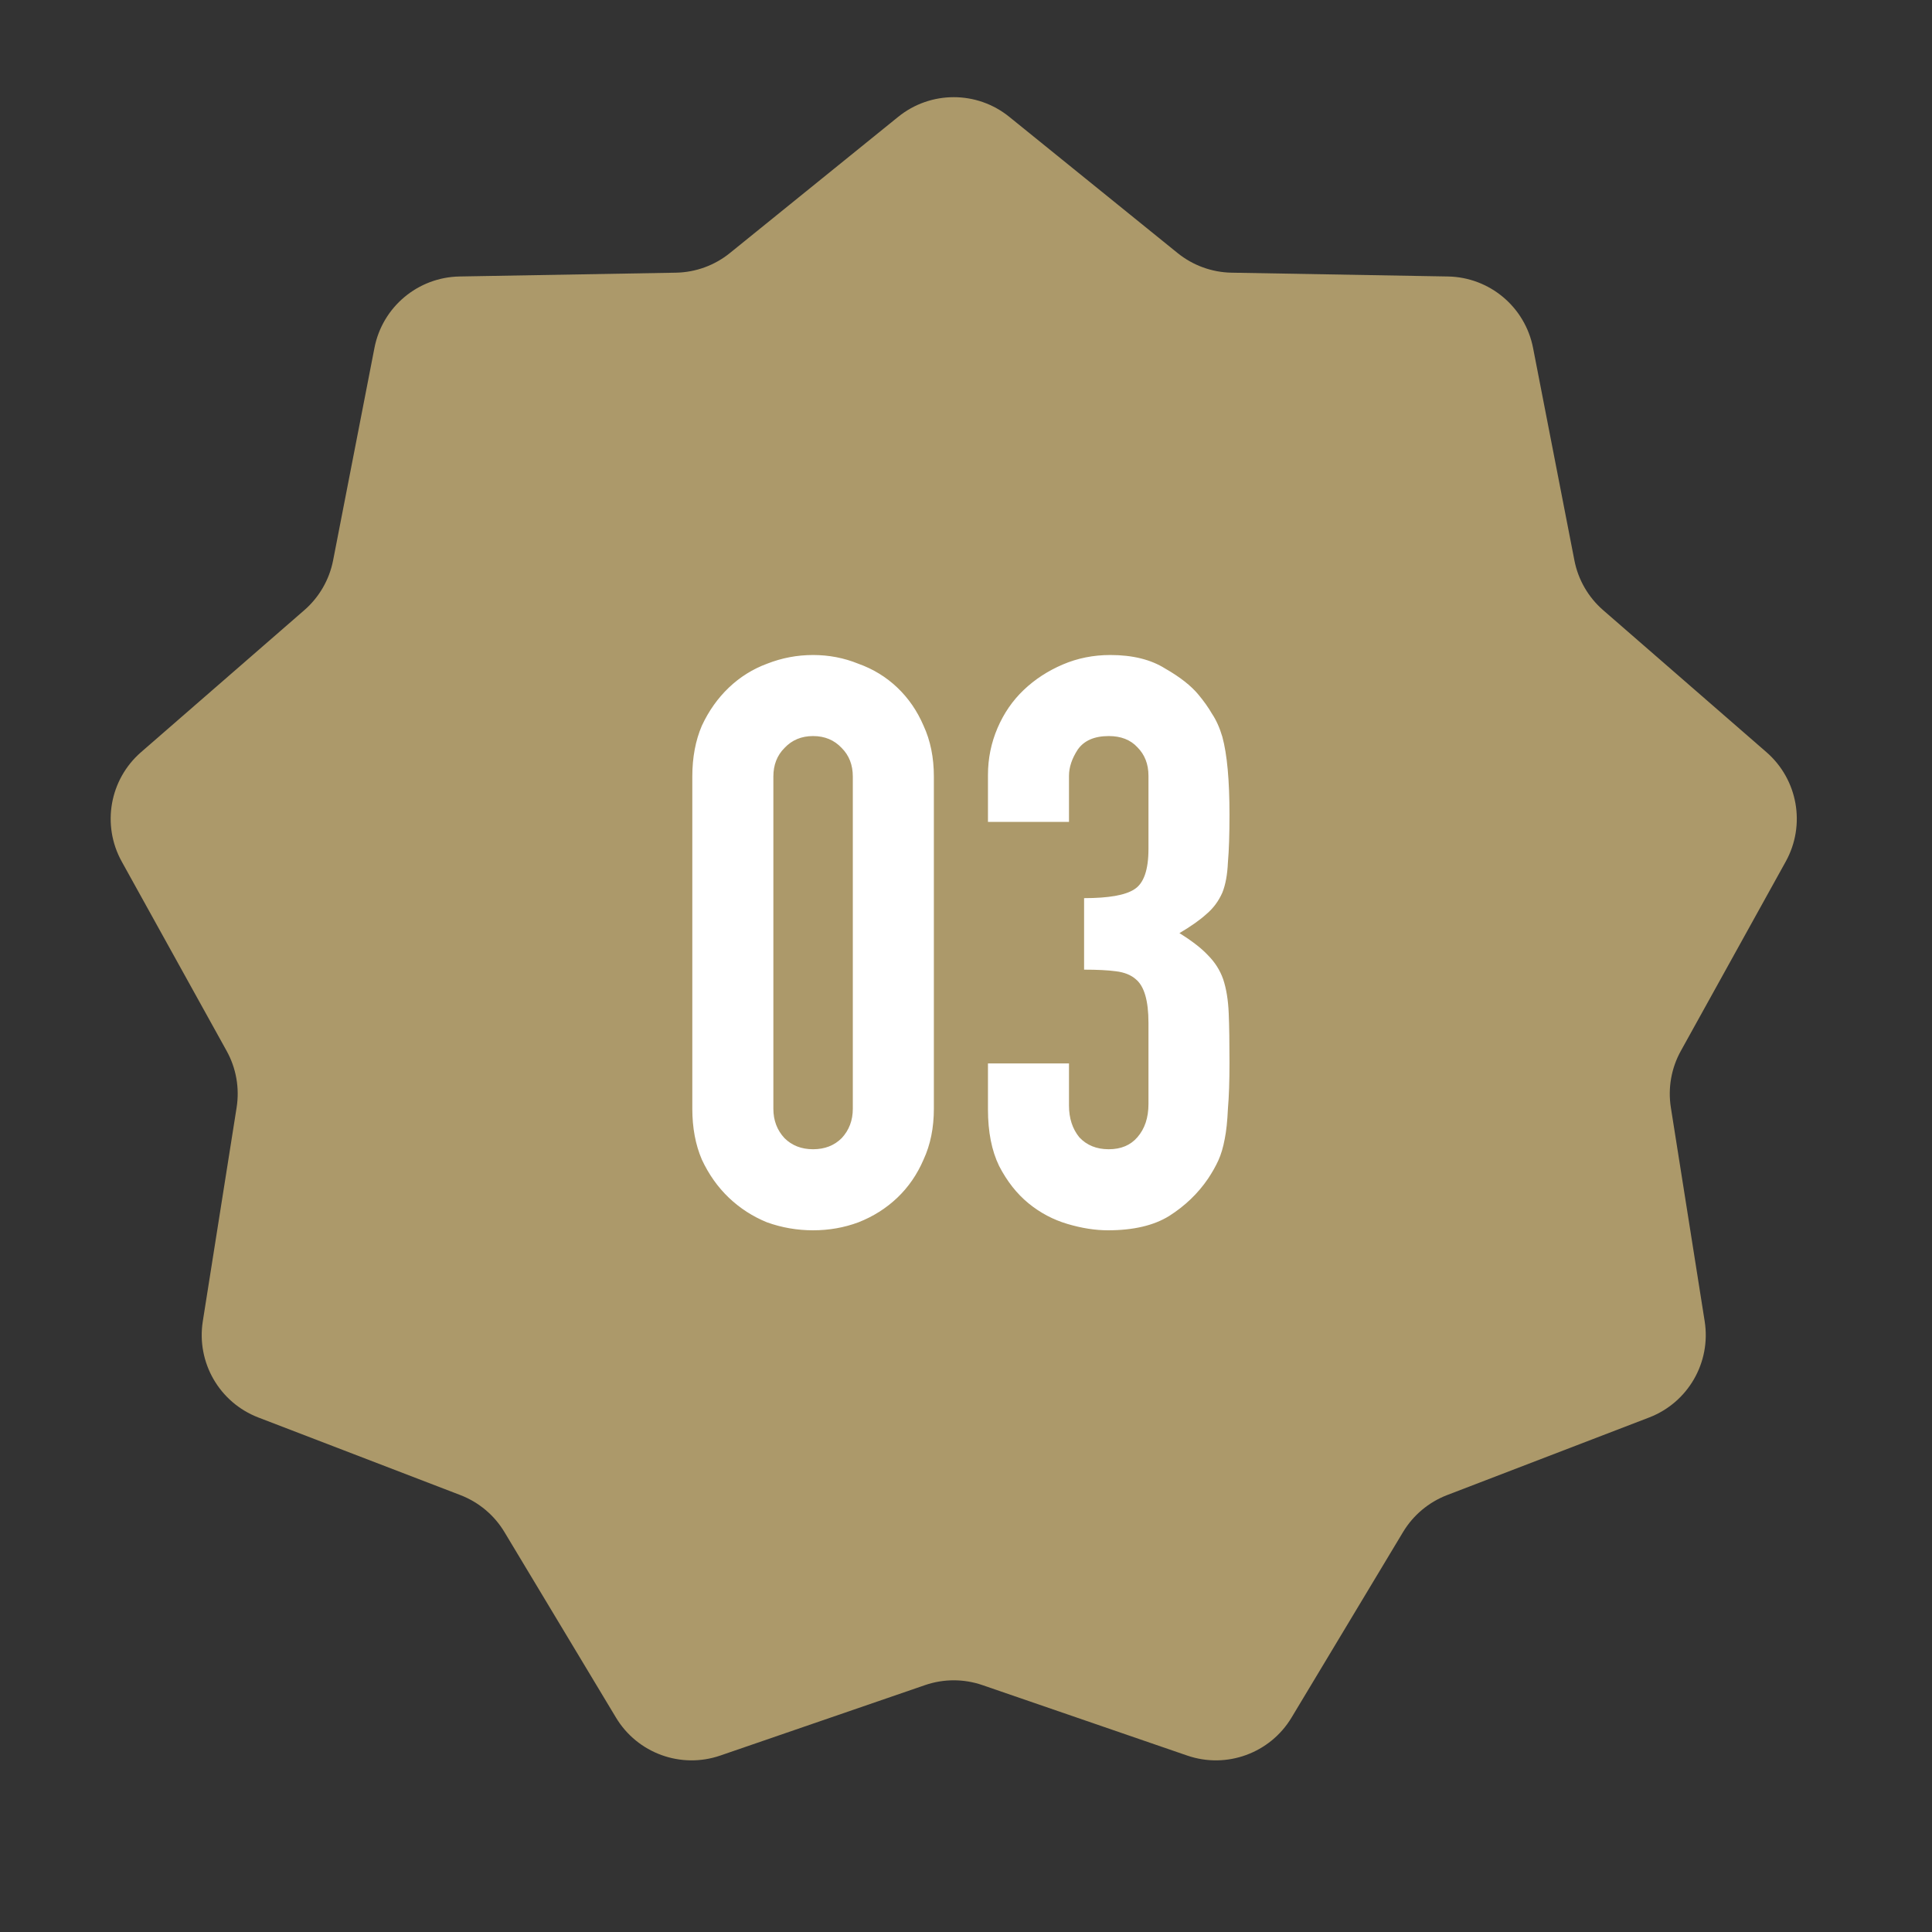
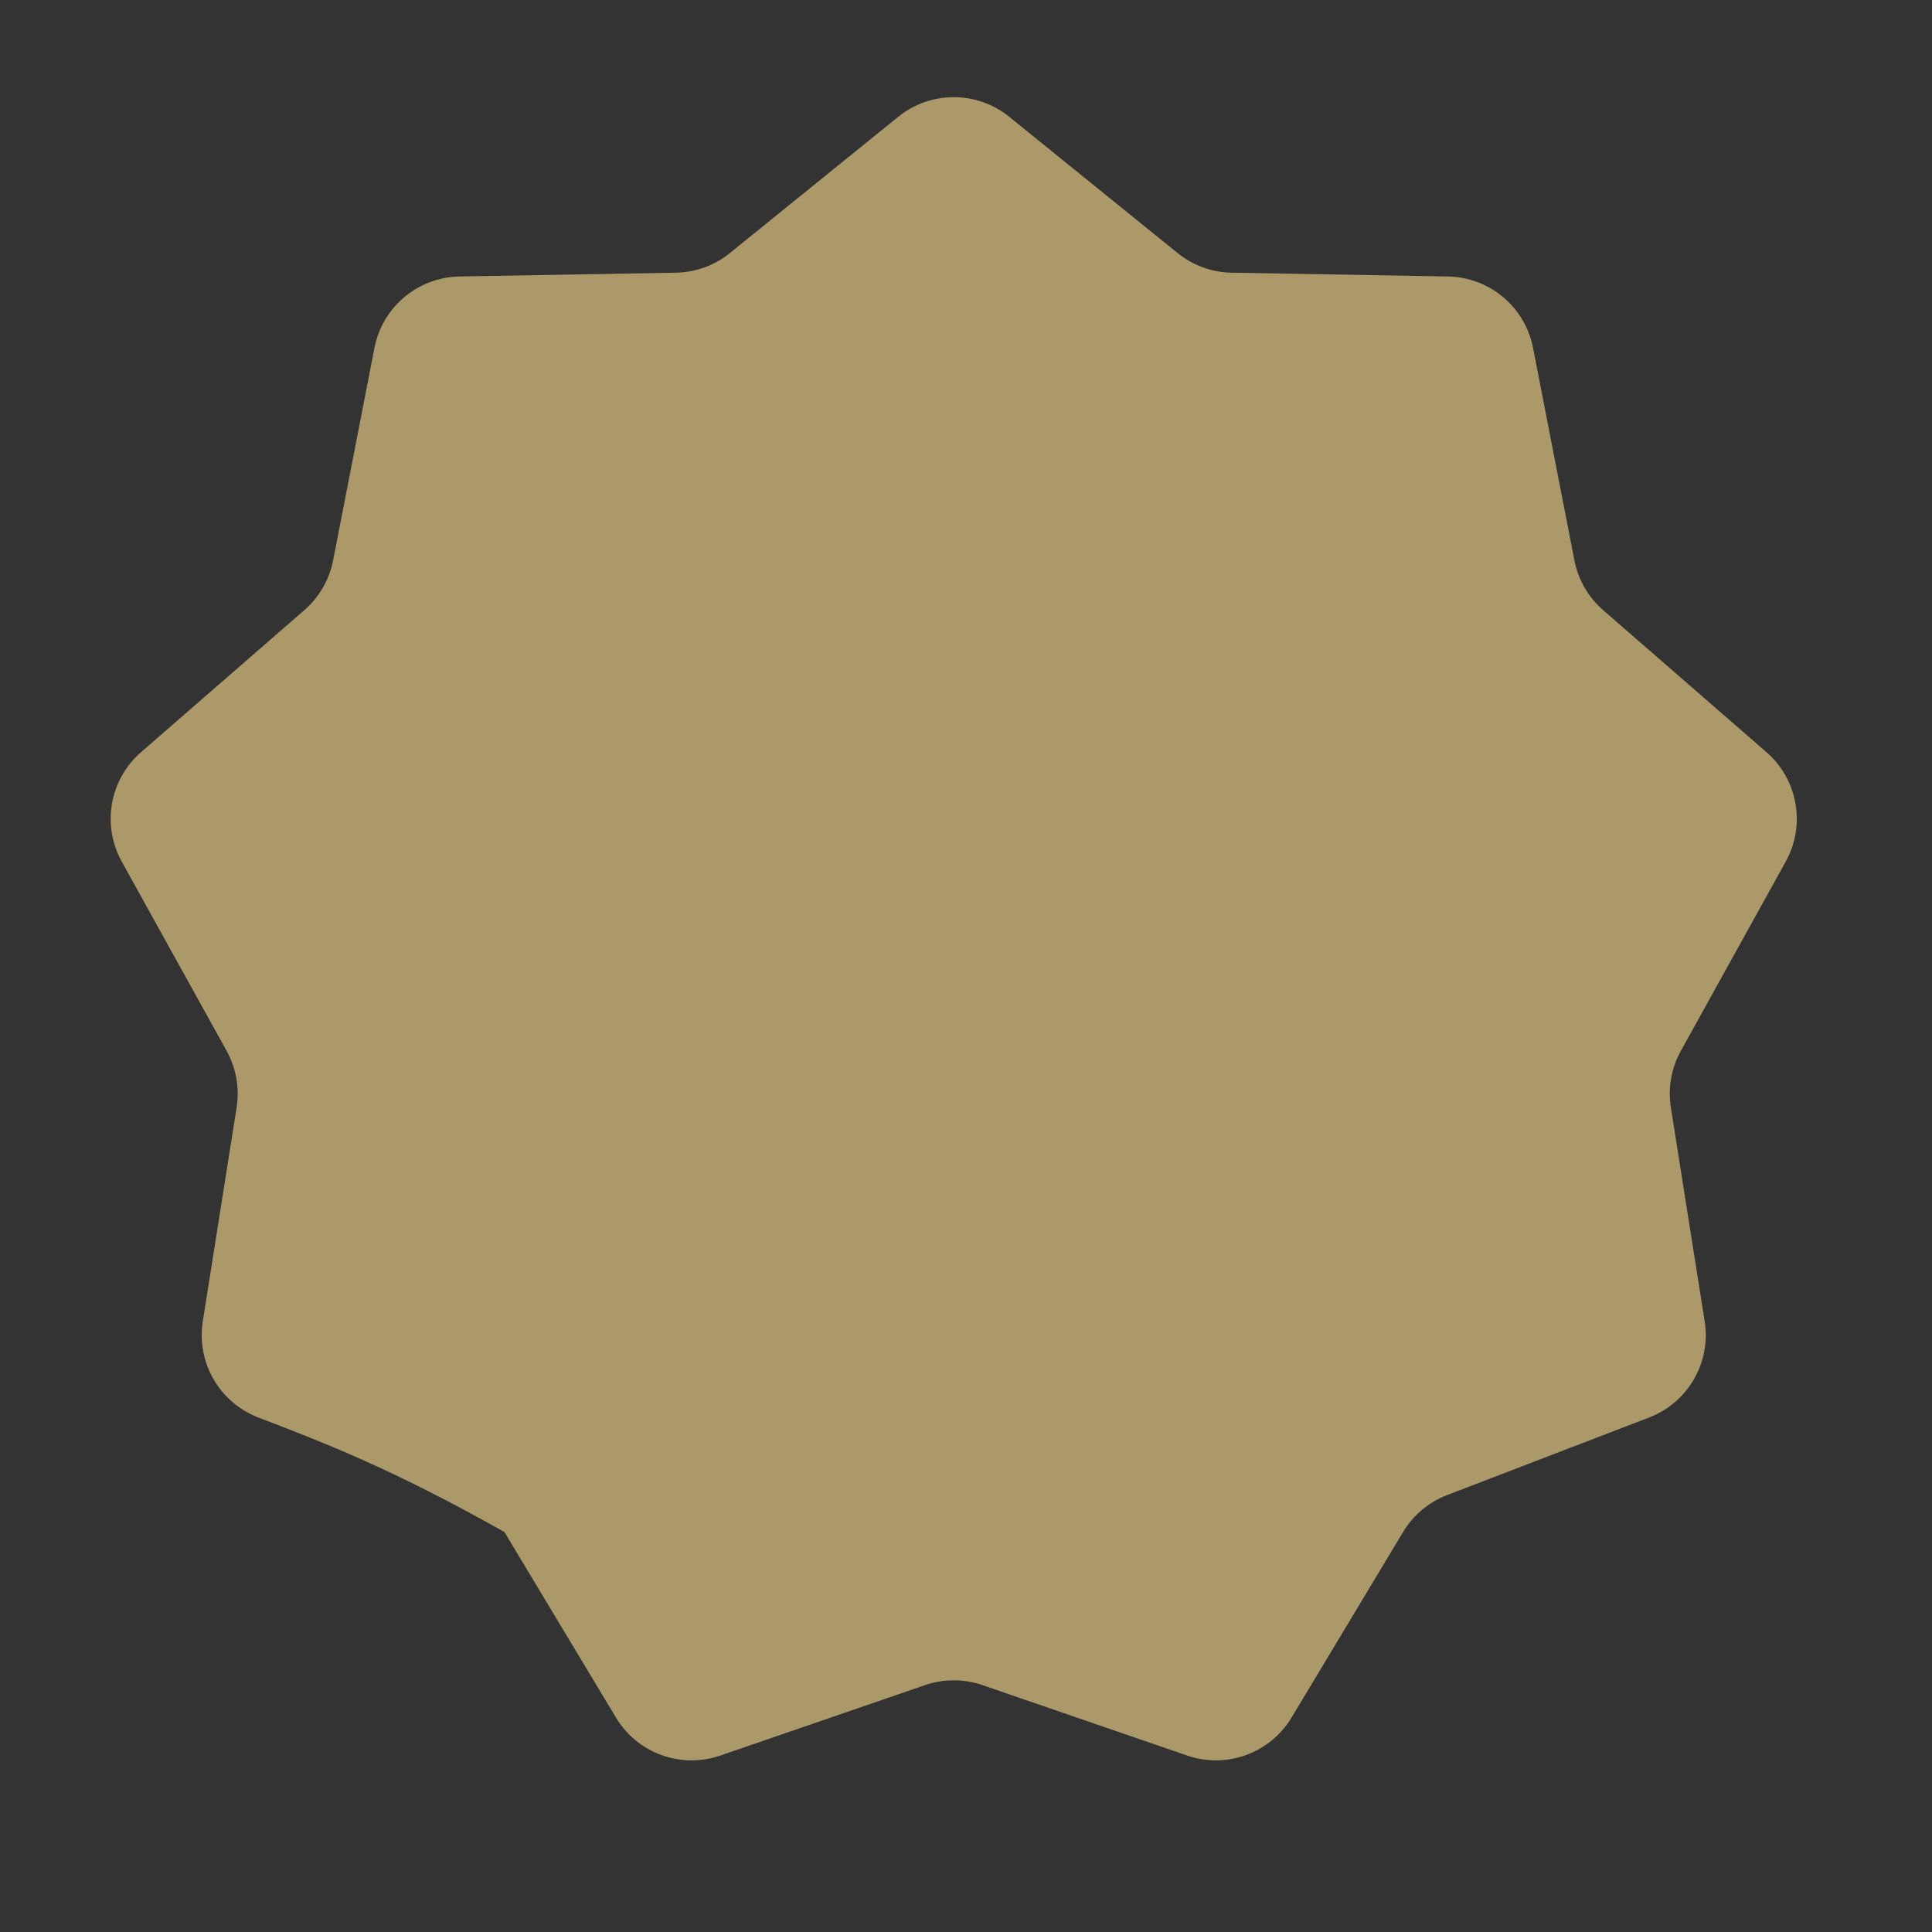
<svg xmlns="http://www.w3.org/2000/svg" viewBox="0 0 65.00 65.00" data-guides="{&quot;vertical&quot;:[],&quot;horizontal&quot;:[]}">
  <rect x="0" y="0" width="65.00" height="65.00" fill="#333333" stroke="none" />
-   <path fill="#ac996a" stroke="none" fill-opacity="1" stroke-width="1" stroke-opacity="1" id="tSvg70bbadd257" title="Path 5" d="M30.219 3.931C31.308 3.049 32.867 3.049 33.956 3.931C35.843 5.458 37.73 6.985 39.617 8.512C40.132 8.929 40.771 9.162 41.433 9.174C43.86 9.216 46.287 9.259 48.714 9.302C50.116 9.327 51.31 10.328 51.578 11.705C52.041 14.087 52.505 16.47 52.969 18.853C53.095 19.503 53.435 20.092 53.935 20.527C55.767 22.12 57.599 23.713 59.43 25.306C60.488 26.226 60.759 27.76 60.079 28.987C58.903 31.11 57.726 33.233 56.55 35.357C56.229 35.936 56.111 36.606 56.214 37.26C56.594 39.658 56.973 42.056 57.352 44.453C57.571 45.838 56.792 47.187 55.483 47.69C53.217 48.56 50.951 49.431 48.685 50.301C48.067 50.539 47.546 50.976 47.204 51.544C45.954 53.624 44.703 55.705 43.453 57.785C42.73 58.987 41.266 59.52 39.94 59.063C37.645 58.274 35.349 57.484 33.054 56.694C32.428 56.478 31.747 56.478 31.121 56.694C28.826 57.484 26.53 58.274 24.235 59.063C22.909 59.52 21.445 58.987 20.723 57.785C19.472 55.705 18.221 53.624 16.971 51.544C16.63 50.976 16.108 50.539 15.49 50.301C13.224 49.431 10.958 48.56 8.692 47.69C7.383 47.187 6.604 45.838 6.823 44.453C7.202 42.056 7.582 39.658 7.961 37.26C8.064 36.606 7.946 35.936 7.625 35.357C6.449 33.233 5.272 31.11 4.096 28.987C3.416 27.76 3.687 26.226 4.745 25.306C6.577 23.713 8.408 22.12 10.24 20.527C10.74 20.092 11.08 19.503 11.207 18.853C11.67 16.47 12.134 14.087 12.598 11.705C12.865 10.328 14.059 9.327 15.461 9.302C17.888 9.259 20.315 9.216 22.742 9.174C23.404 9.162 24.044 8.929 24.558 8.512C26.445 6.985 28.332 5.458 30.219 3.931Z" />
-   <path fill="#ffffff" stroke="none" fill-opacity="1" stroke-width="1" stroke-opacity="1" id="tSvg44a1644bd5" title="Path 6" d="M23.292 26.127C23.292 25.486 23.399 24.915 23.613 24.416C23.845 23.917 24.148 23.49 24.522 23.133C24.896 22.777 25.324 22.509 25.805 22.331C26.304 22.135 26.821 22.037 27.355 22.037C27.89 22.037 28.398 22.135 28.879 22.331C29.378 22.509 29.815 22.777 30.189 23.133C30.564 23.49 30.858 23.917 31.072 24.416C31.303 24.915 31.419 25.486 31.419 26.127C31.419 29.852 31.419 33.577 31.419 37.302C31.419 37.943 31.303 38.514 31.072 39.013C30.858 39.511 30.564 39.939 30.189 40.296C29.815 40.652 29.378 40.928 28.879 41.124C28.398 41.303 27.89 41.392 27.355 41.392C26.821 41.392 26.304 41.303 25.805 41.124C25.324 40.928 24.896 40.652 24.522 40.296C24.148 39.939 23.845 39.511 23.613 39.013C23.399 38.514 23.292 37.943 23.292 37.302C23.292 33.577 23.292 29.852 23.292 26.127ZM26.019 37.302C26.019 37.694 26.144 38.023 26.393 38.291C26.643 38.54 26.963 38.665 27.355 38.665C27.748 38.665 28.068 38.54 28.318 38.291C28.567 38.023 28.692 37.694 28.692 37.302C28.692 33.577 28.692 29.852 28.692 26.127C28.692 25.735 28.567 25.414 28.318 25.165C28.068 24.898 27.748 24.764 27.355 24.764C26.963 24.764 26.643 24.898 26.393 25.165C26.144 25.414 26.019 25.735 26.019 26.127C26.019 29.852 26.019 33.577 26.019 37.302ZM36.473 30.217C37.293 30.217 37.855 30.119 38.158 29.923C38.478 29.727 38.639 29.273 38.639 28.56C38.639 27.74 38.639 26.92 38.639 26.101C38.639 25.708 38.514 25.388 38.264 25.138C38.033 24.889 37.712 24.764 37.302 24.764C36.821 24.764 36.473 24.915 36.26 25.218C36.063 25.521 35.965 25.815 35.965 26.101C35.965 26.617 35.965 27.134 35.965 27.651C35.057 27.651 34.148 27.651 33.239 27.651C33.239 27.125 33.239 26.599 33.239 26.074C33.239 25.521 33.346 24.996 33.559 24.497C33.773 23.997 34.067 23.57 34.442 23.213C34.816 22.857 35.253 22.572 35.752 22.358C36.251 22.144 36.785 22.037 37.356 22.037C38.104 22.037 38.719 22.189 39.2 22.492C39.699 22.777 40.073 23.071 40.323 23.374C40.501 23.588 40.653 23.801 40.777 24.015C40.92 24.229 41.036 24.488 41.125 24.791C41.285 25.379 41.365 26.252 41.365 27.41C41.365 28.07 41.348 28.605 41.312 29.014C41.294 29.424 41.232 29.763 41.125 30.03C41 30.315 40.822 30.556 40.59 30.752C40.376 30.948 40.073 31.162 39.681 31.394C40.109 31.661 40.43 31.91 40.644 32.142C40.875 32.374 41.045 32.641 41.152 32.944C41.259 33.265 41.321 33.648 41.339 34.094C41.357 34.521 41.365 35.074 41.365 35.751C41.365 36.375 41.348 36.892 41.312 37.302C41.294 37.712 41.259 38.05 41.205 38.318C41.152 38.603 41.08 38.843 40.991 39.039C40.902 39.235 40.786 39.44 40.644 39.654C40.305 40.153 39.868 40.572 39.334 40.911C38.817 41.231 38.131 41.392 37.275 41.392C36.848 41.392 36.393 41.321 35.912 41.178C35.431 41.035 34.994 40.804 34.602 40.483C34.21 40.162 33.88 39.743 33.613 39.226C33.363 38.71 33.239 38.077 33.239 37.328C33.239 36.812 33.239 36.295 33.239 35.778C34.148 35.778 35.057 35.778 35.965 35.778C35.965 36.25 35.965 36.722 35.965 37.195C35.965 37.622 36.081 37.979 36.313 38.264C36.562 38.531 36.892 38.665 37.302 38.665C37.712 38.665 38.033 38.531 38.264 38.264C38.514 37.979 38.639 37.605 38.639 37.141C38.639 36.232 38.639 35.323 38.639 34.414C38.639 33.666 38.496 33.176 38.211 32.944C38.051 32.802 37.828 32.712 37.543 32.677C37.275 32.641 36.919 32.623 36.473 32.623C36.473 31.821 36.473 31.019 36.473 30.217Z" />
+   <path fill="#ac996a" stroke="none" fill-opacity="1" stroke-width="1" stroke-opacity="1" id="tSvg70bbadd257" title="Path 5" d="M30.219 3.931C31.308 3.049 32.867 3.049 33.956 3.931C35.843 5.458 37.73 6.985 39.617 8.512C40.132 8.929 40.771 9.162 41.433 9.174C43.86 9.216 46.287 9.259 48.714 9.302C50.116 9.327 51.31 10.328 51.578 11.705C52.041 14.087 52.505 16.47 52.969 18.853C53.095 19.503 53.435 20.092 53.935 20.527C55.767 22.12 57.599 23.713 59.43 25.306C60.488 26.226 60.759 27.76 60.079 28.987C58.903 31.11 57.726 33.233 56.55 35.357C56.229 35.936 56.111 36.606 56.214 37.26C56.594 39.658 56.973 42.056 57.352 44.453C57.571 45.838 56.792 47.187 55.483 47.69C53.217 48.56 50.951 49.431 48.685 50.301C48.067 50.539 47.546 50.976 47.204 51.544C45.954 53.624 44.703 55.705 43.453 57.785C42.73 58.987 41.266 59.52 39.94 59.063C37.645 58.274 35.349 57.484 33.054 56.694C32.428 56.478 31.747 56.478 31.121 56.694C28.826 57.484 26.53 58.274 24.235 59.063C22.909 59.52 21.445 58.987 20.723 57.785C19.472 55.705 18.221 53.624 16.971 51.544C13.224 49.431 10.958 48.56 8.692 47.69C7.383 47.187 6.604 45.838 6.823 44.453C7.202 42.056 7.582 39.658 7.961 37.26C8.064 36.606 7.946 35.936 7.625 35.357C6.449 33.233 5.272 31.11 4.096 28.987C3.416 27.76 3.687 26.226 4.745 25.306C6.577 23.713 8.408 22.12 10.24 20.527C10.74 20.092 11.08 19.503 11.207 18.853C11.67 16.47 12.134 14.087 12.598 11.705C12.865 10.328 14.059 9.327 15.461 9.302C17.888 9.259 20.315 9.216 22.742 9.174C23.404 9.162 24.044 8.929 24.558 8.512C26.445 6.985 28.332 5.458 30.219 3.931Z" />
  <defs />
</svg>